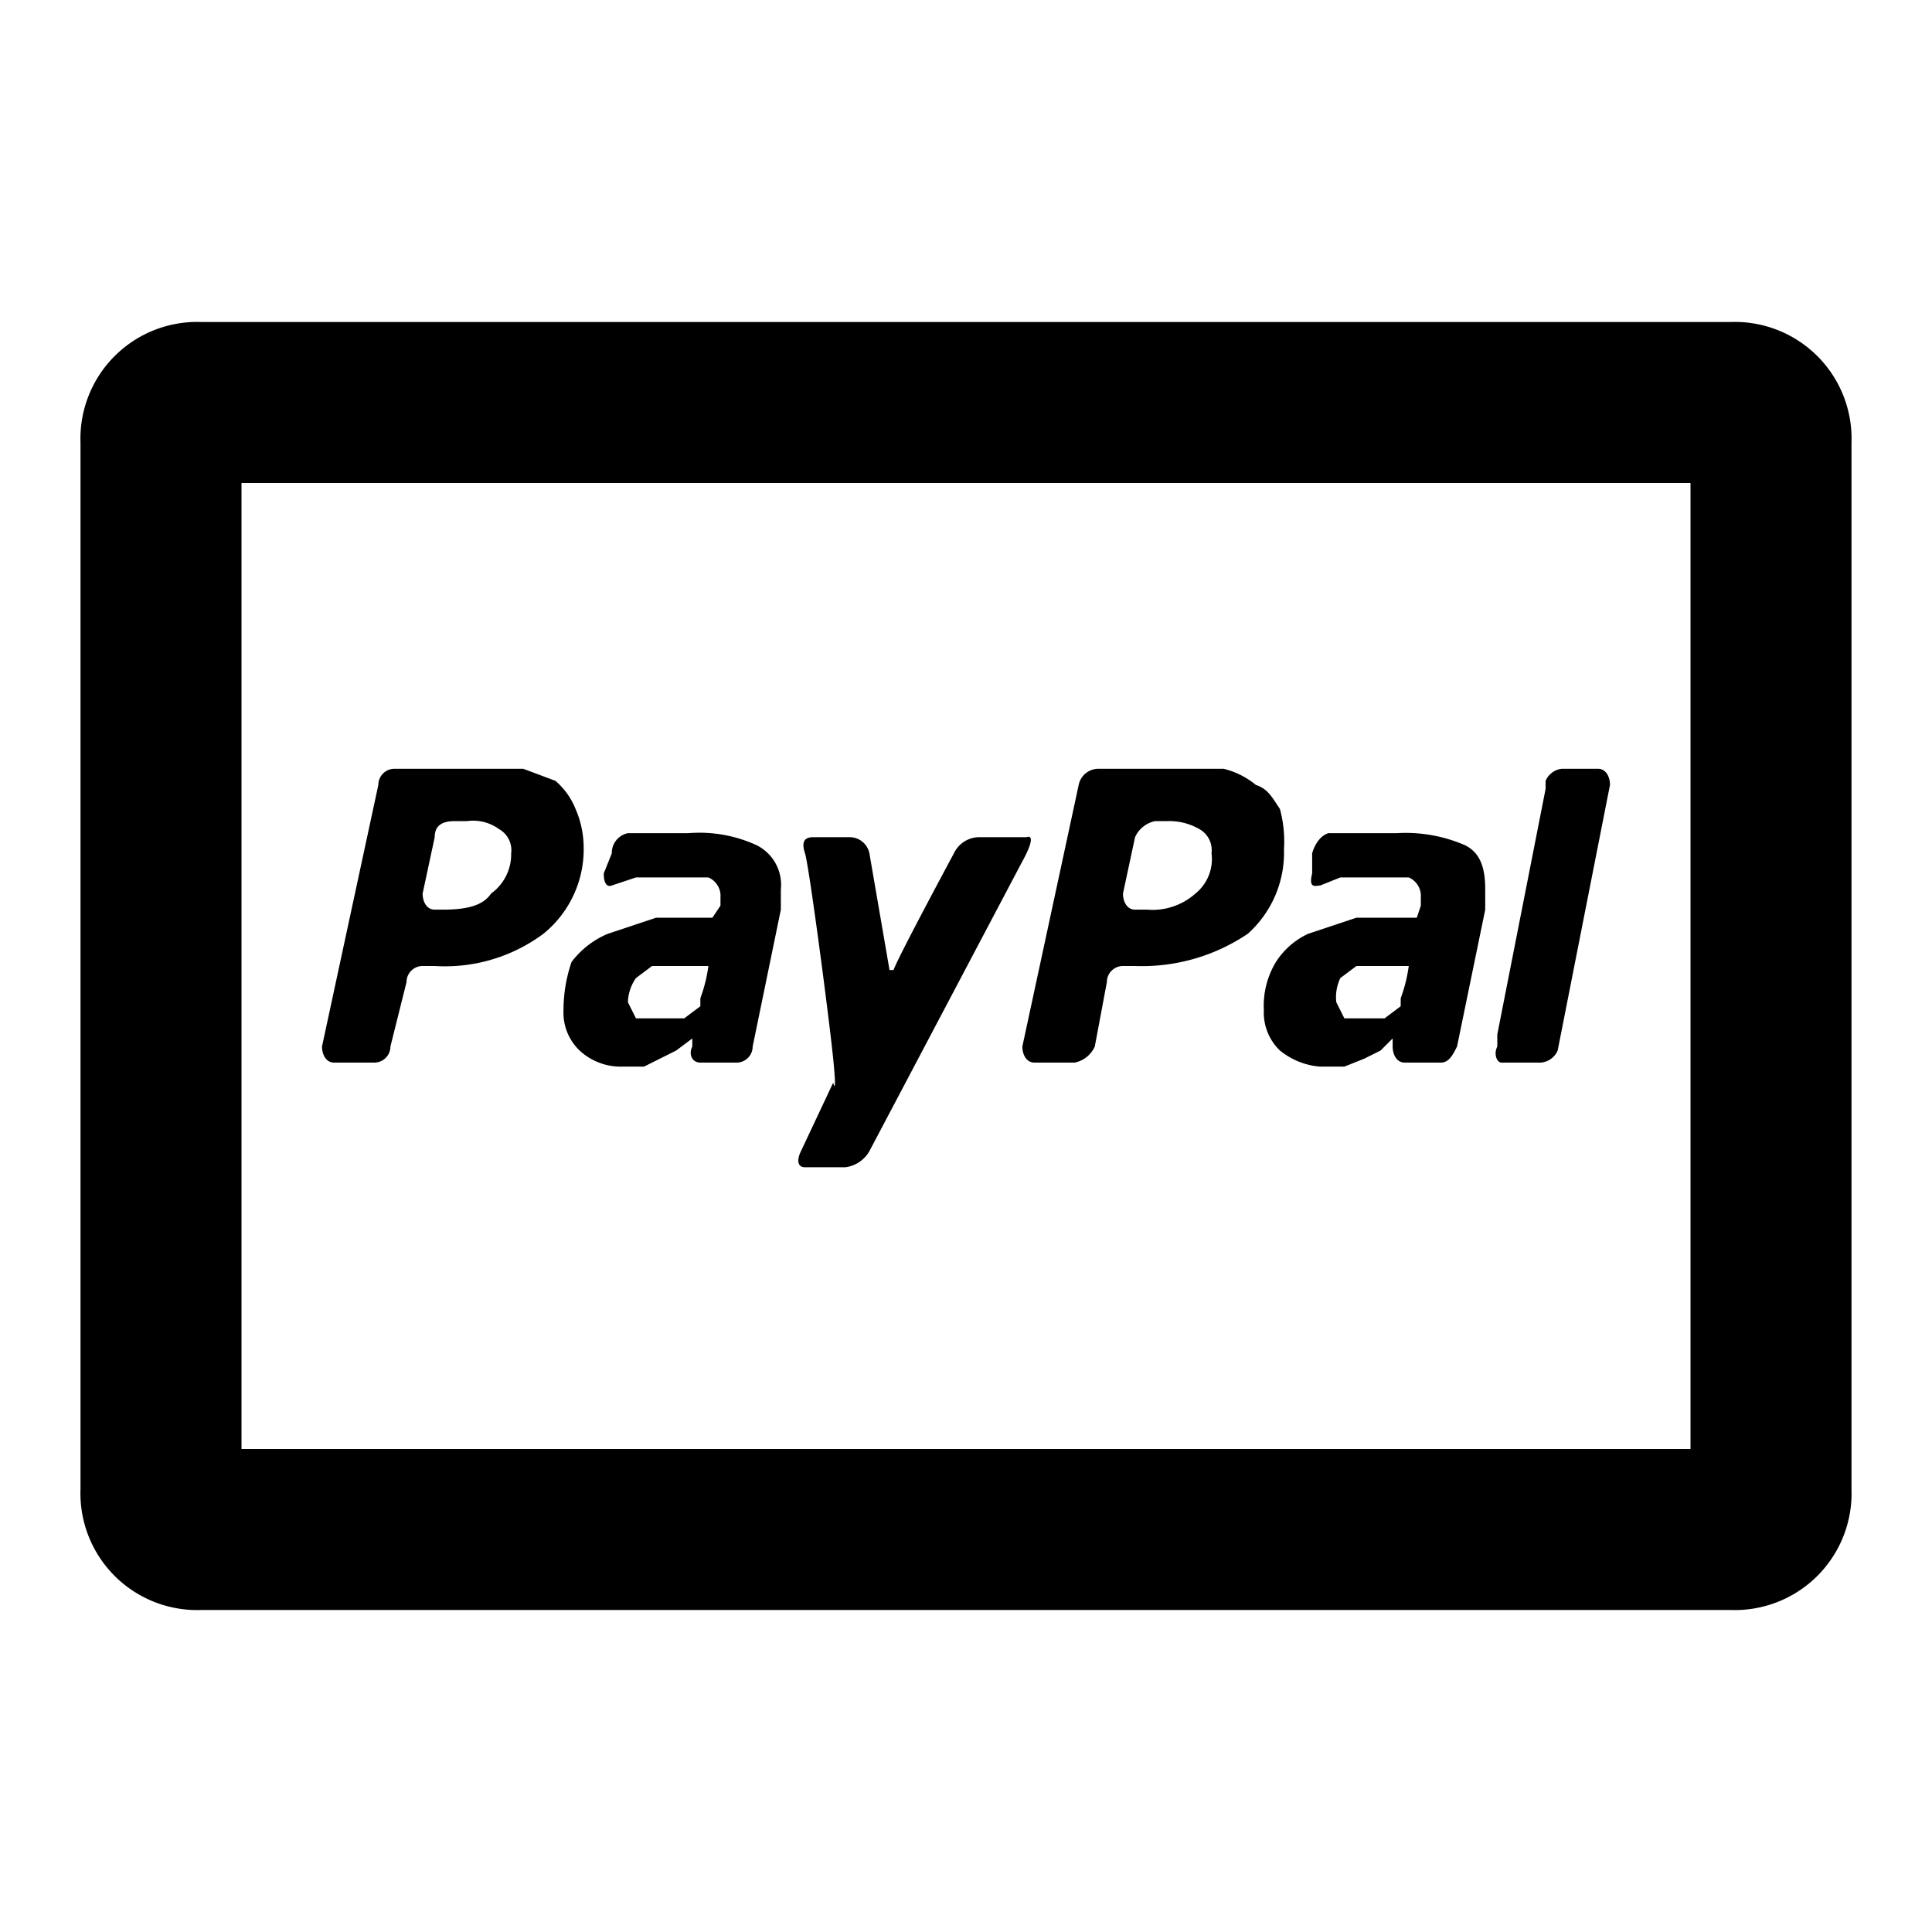
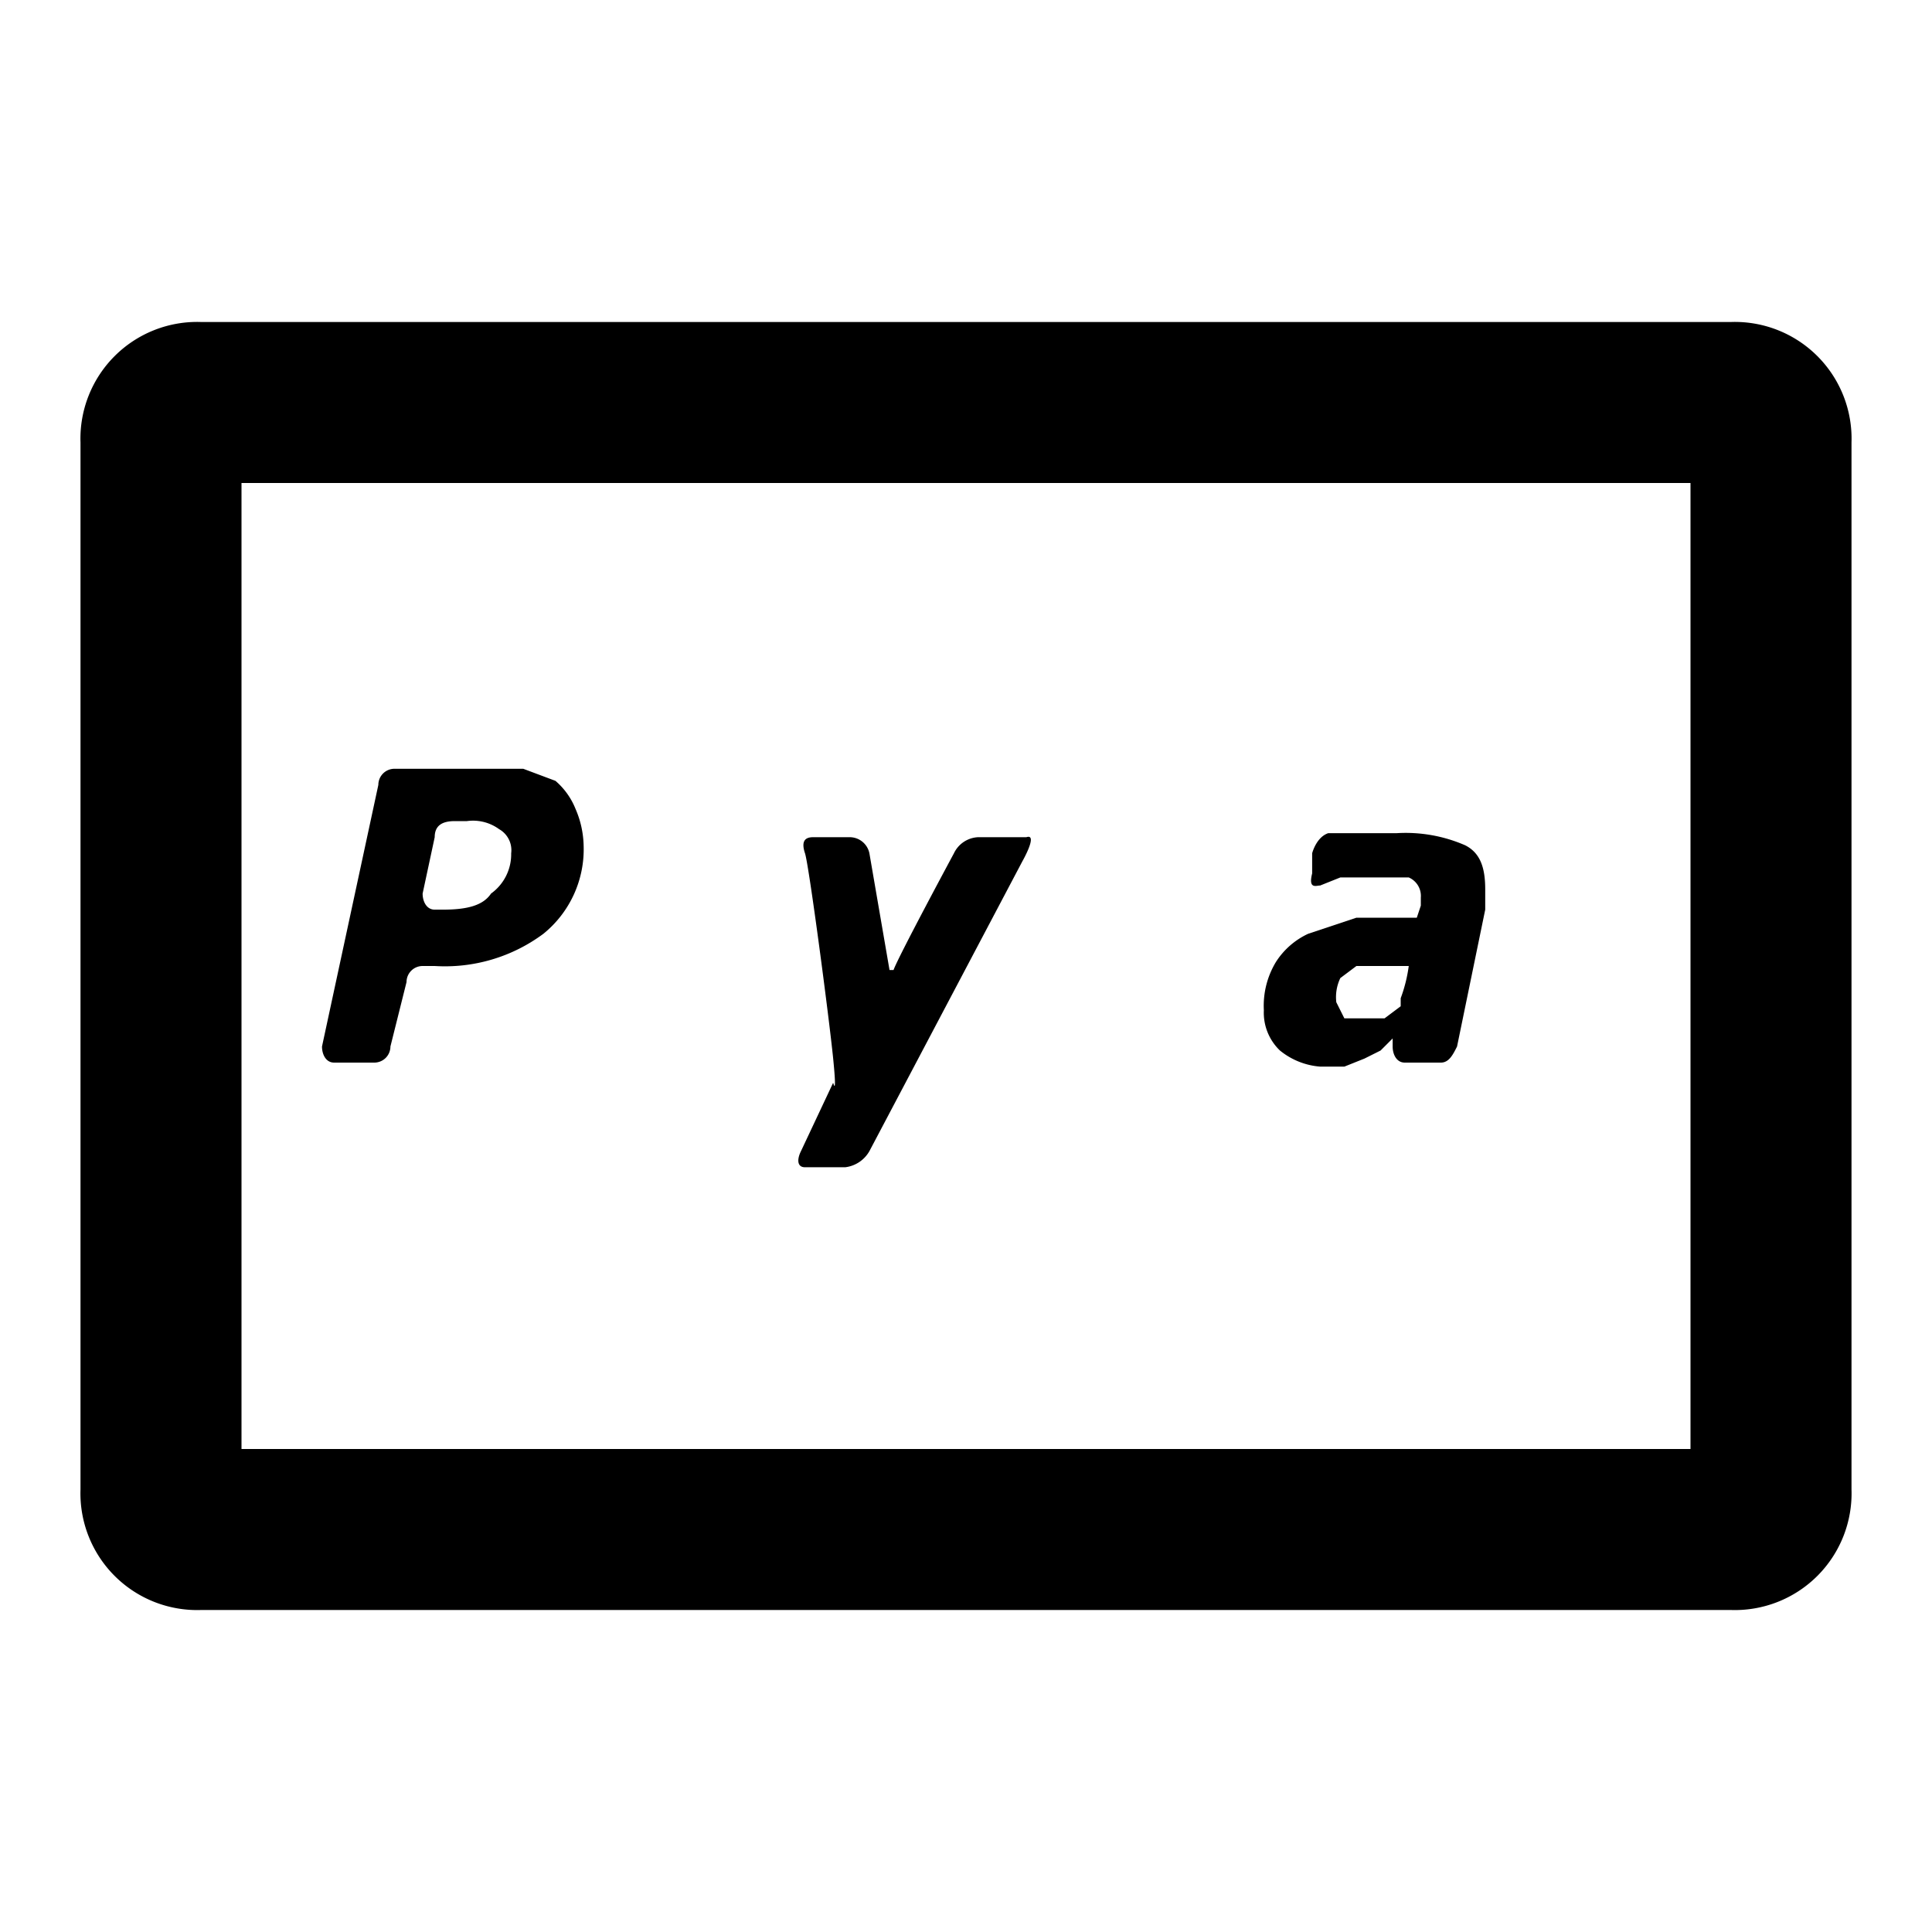
<svg xmlns="http://www.w3.org/2000/svg" width="800px" height="800px" viewBox="0 0 48 48">
  <g id="Layer_2" data-name="Layer 2">
    <g id="invisible_box" data-name="invisible box">
      <rect width="48" height="48" fill="none" />
    </g>
    <g id="Icons">
      <g>
        <path d="M43,8H5a2.9,2.9,0,0,0-3,3V37a2.9,2.9,0,0,0,3,3H43a2.9,2.9,0,0,0,3-3V11A2.9,2.9,0,0,0,43,8ZM42,36H6V12H42Z" />
        <path d="M8.3,26.4h1a.4.4,0,0,0,.4-.4l.4-1.6a.4.4,0,0,1,.4-.4h.3a4.1,4.1,0,0,0,2.7-.8,2.7,2.7,0,0,0,1-2.2,2.4,2.4,0,0,0-.2-.9,1.8,1.8,0,0,0-.5-.7l-.8-.3H9.8a.4.4,0,0,0-.4.4L8,26C8,26.2,8.1,26.4,8.3,26.4Zm2.2-4.2.3-1.4c0-.3.2-.4.5-.4h.3a1.1,1.1,0,0,1,.8.2.6.6,0,0,1,.3.6,1.2,1.2,0,0,1-.5,1c-.2.3-.6.4-1.2.4h-.2C10.6,22.6,10.5,22.4,10.5,22.2Z" />
-         <path d="M17.7,22.8H16.3l-1.2.4a2.2,2.2,0,0,0-.9.7,3.7,3.7,0,0,0-.2,1.2,1.3,1.3,0,0,0,.4,1,1.5,1.5,0,0,0,1,.4H16l.4-.2.4-.2.4-.3h0V26h0c-.1.2,0,.4.2.4h.9a.4.4,0,0,0,.4-.4l.7-3.4v-.5a1.1,1.1,0,0,0-.6-1.1,3.4,3.4,0,0,0-1.7-.3H15.6a.5.5,0,0,0-.4.5l-.2.5c0,.4.2.3.2.3l.6-.2h1.8a.5.5,0,0,1,.3.5v.2Zm-.3,2V25l-.4.3H15.8l-.2-.4a1.1,1.1,0,0,1,.2-.6l.4-.3h1.4A3.7,3.7,0,0,1,17.4,24.8Z" />
        <path d="M35.2,22.8H33.7l-1.2.4a1.9,1.9,0,0,0-.8.7,2.1,2.1,0,0,0-.3,1.2,1.3,1.3,0,0,0,.4,1,1.8,1.8,0,0,0,1,.4h.6l.5-.2.4-.2.3-.3h0V26h0c0,.2.1.4.3.4h.9c.2,0,.3-.2.4-.4l.7-3.4v-.5c0-.5-.1-.9-.5-1.1a3.7,3.7,0,0,0-1.7-.3H33c-.3.1-.4.5-.4.5v.5c-.1.4.1.3.2.3l.5-.2H35a.5.5,0,0,1,.3.5v.2Zm-.4,2V25l-.4.3h-1l-.2-.4a1.1,1.1,0,0,1,.1-.6l.4-.3H35A3.7,3.7,0,0,1,34.8,24.8Z" />
-         <path d="M25.7,26.4h1a.7.7,0,0,0,.5-.4l.3-1.6a.4.4,0,0,1,.4-.4h.3a4.7,4.7,0,0,0,2.8-.8,2.7,2.7,0,0,0,.9-2.1,3.1,3.1,0,0,0-.1-1c-.2-.3-.3-.5-.6-.6a2,2,0,0,0-.8-.4H27.3a.5.5,0,0,0-.5.4L25.4,26C25.4,26.2,25.5,26.4,25.7,26.4Zm2.2-4.2.3-1.4a.7.7,0,0,1,.5-.4H29a1.5,1.5,0,0,1,.8.2.6.6,0,0,1,.3.6,1.1,1.1,0,0,1-.4,1,1.6,1.6,0,0,1-1.2.4h-.3C28,22.6,27.9,22.4,27.9,22.2Z" />
-         <path d="M37.3,26.4h.9a.5.5,0,0,0,.5-.3h0L40,19.5h0c0-.2-.1-.4-.3-.4h-.9a.5.5,0,0,0-.4.3h0v.2l-1.2,6.1V26h0C37.1,26.2,37.2,26.4,37.3,26.4Z" />
        <path d="M20,29h1a.8.8,0,0,0,.6-.4l3.8-7.2s.4-.7.1-.6H24.3a.7.7,0,0,0-.6.4s-1.4,2.6-1.5,2.9h-.1l-.5-2.9a.5.5,0,0,0-.5-.4h-.9c-.2,0-.3.1-.2.4s.6,4.1.7,5.1,0,.6,0,.6l-.8,1.7C19.8,28.8,19.8,29,20,29Z" />
      </g>
    </g>
  </g>
</svg>